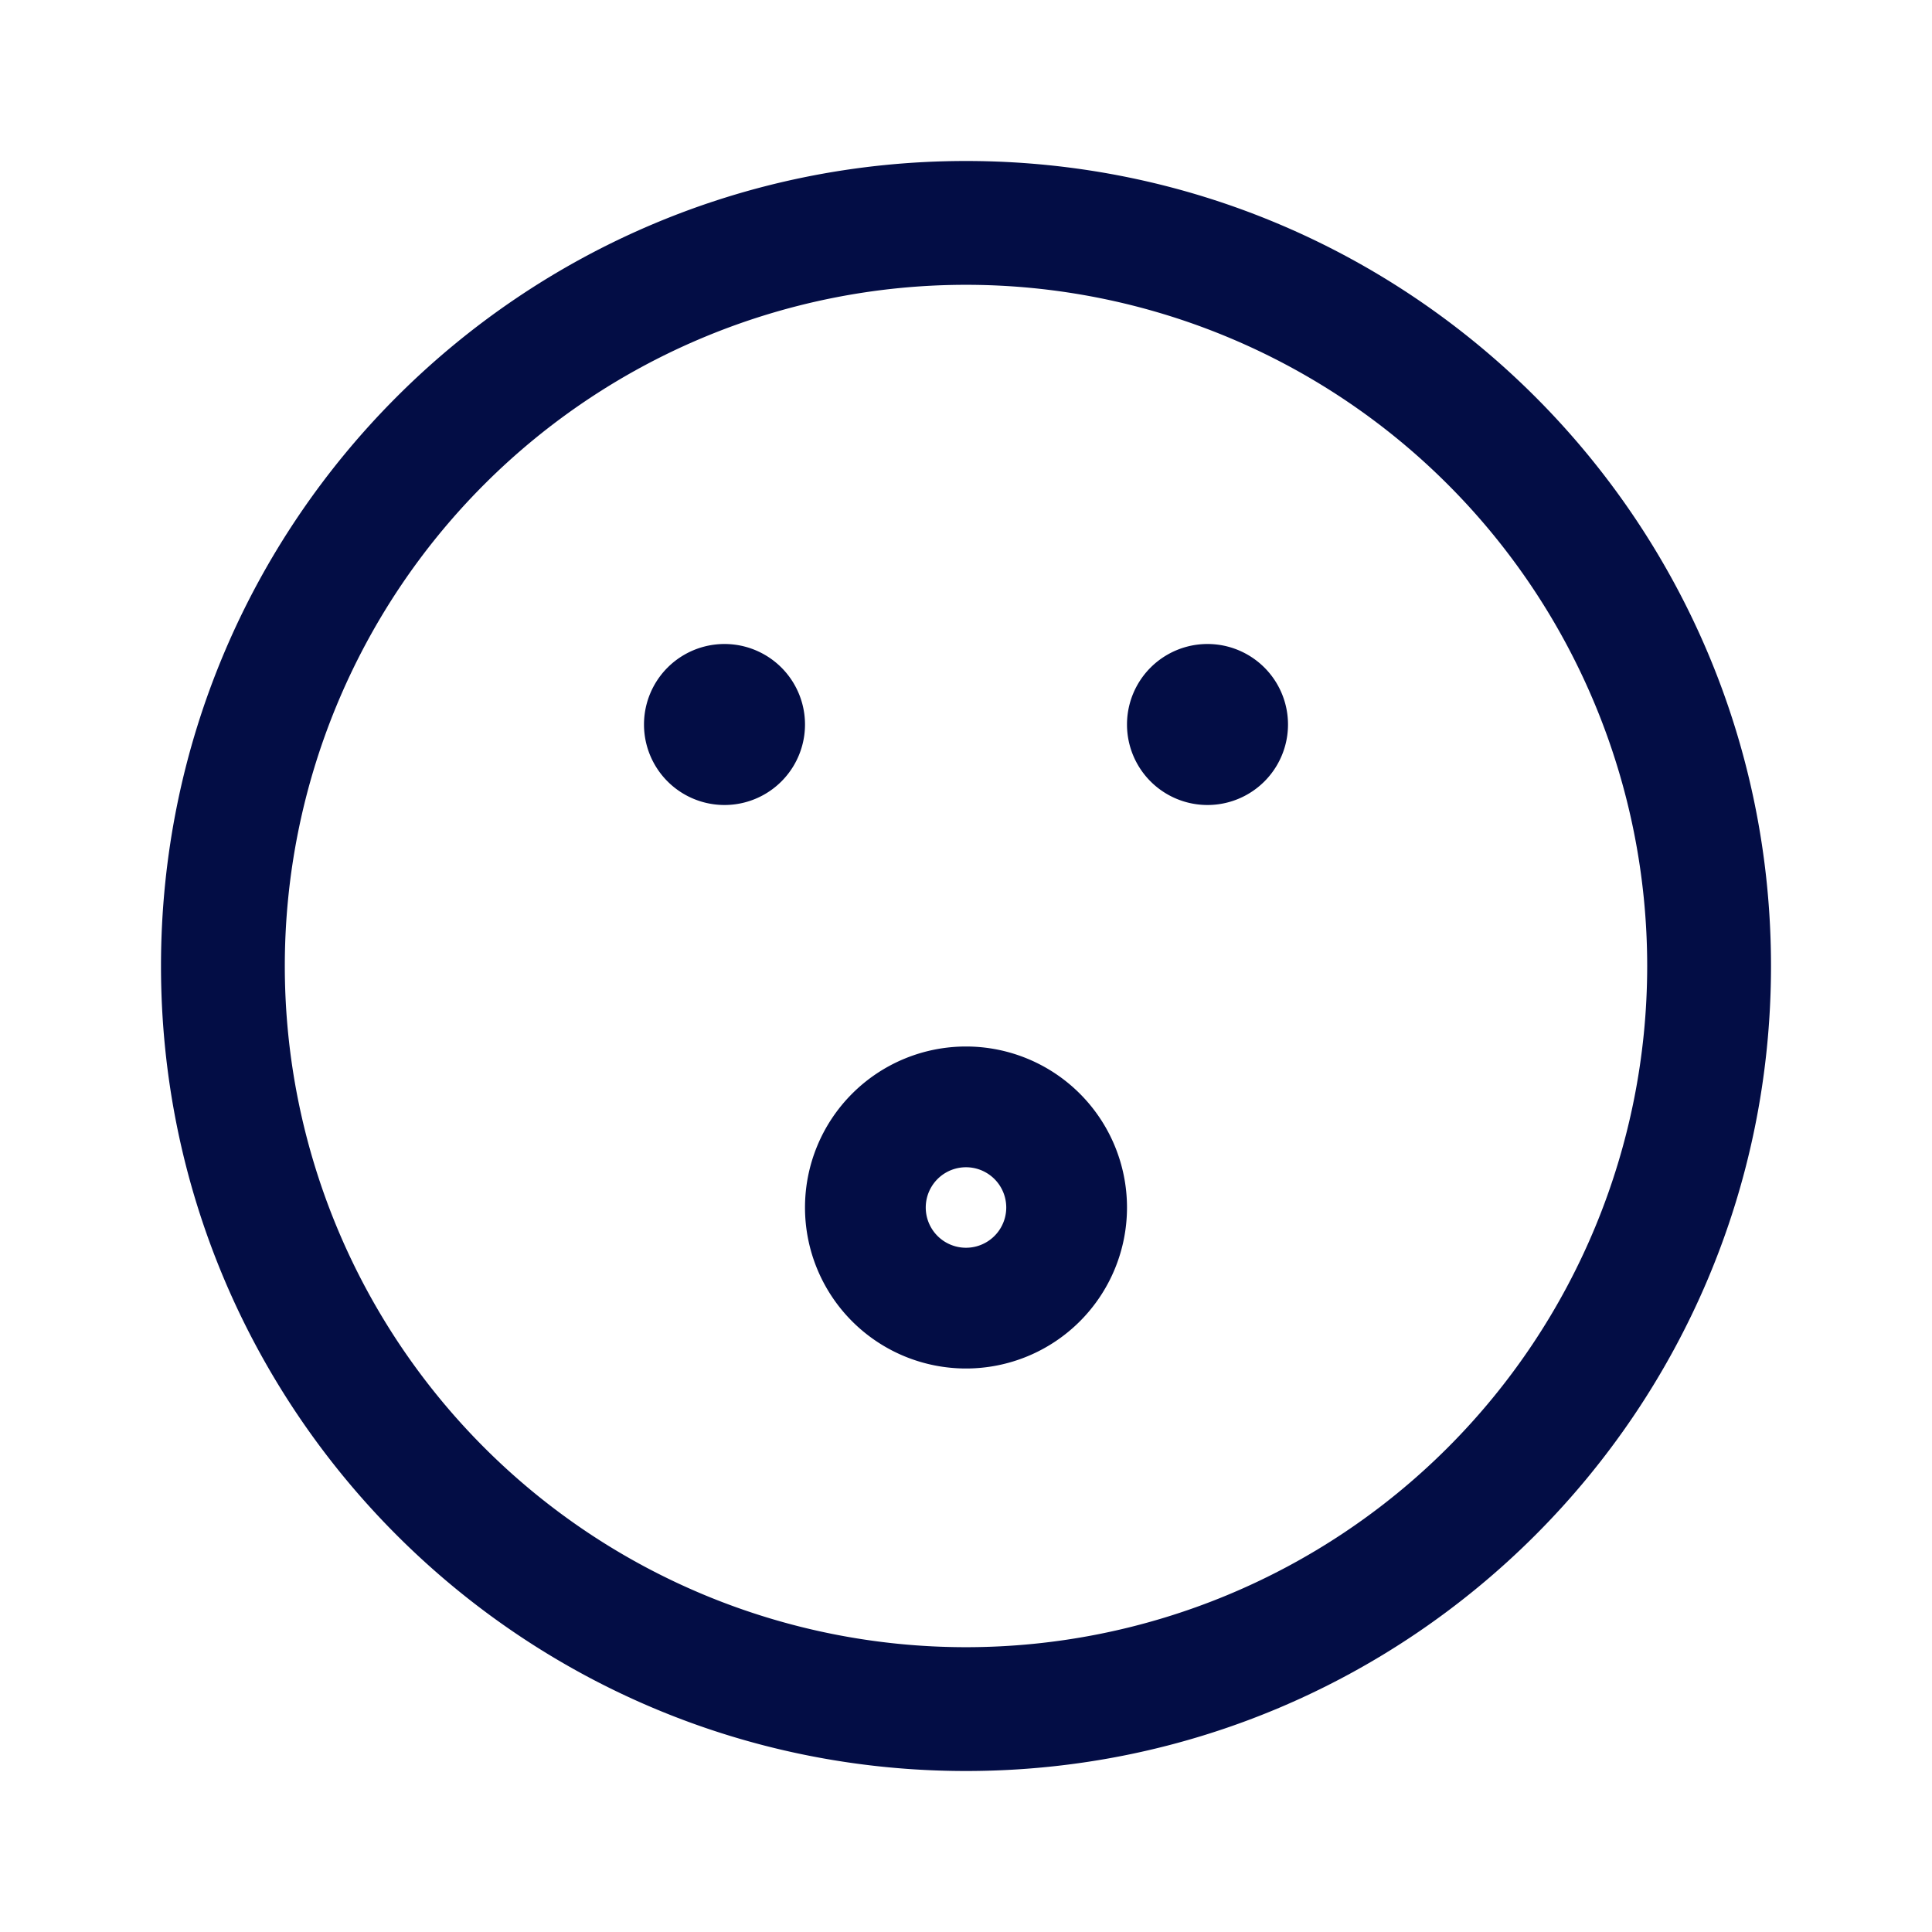
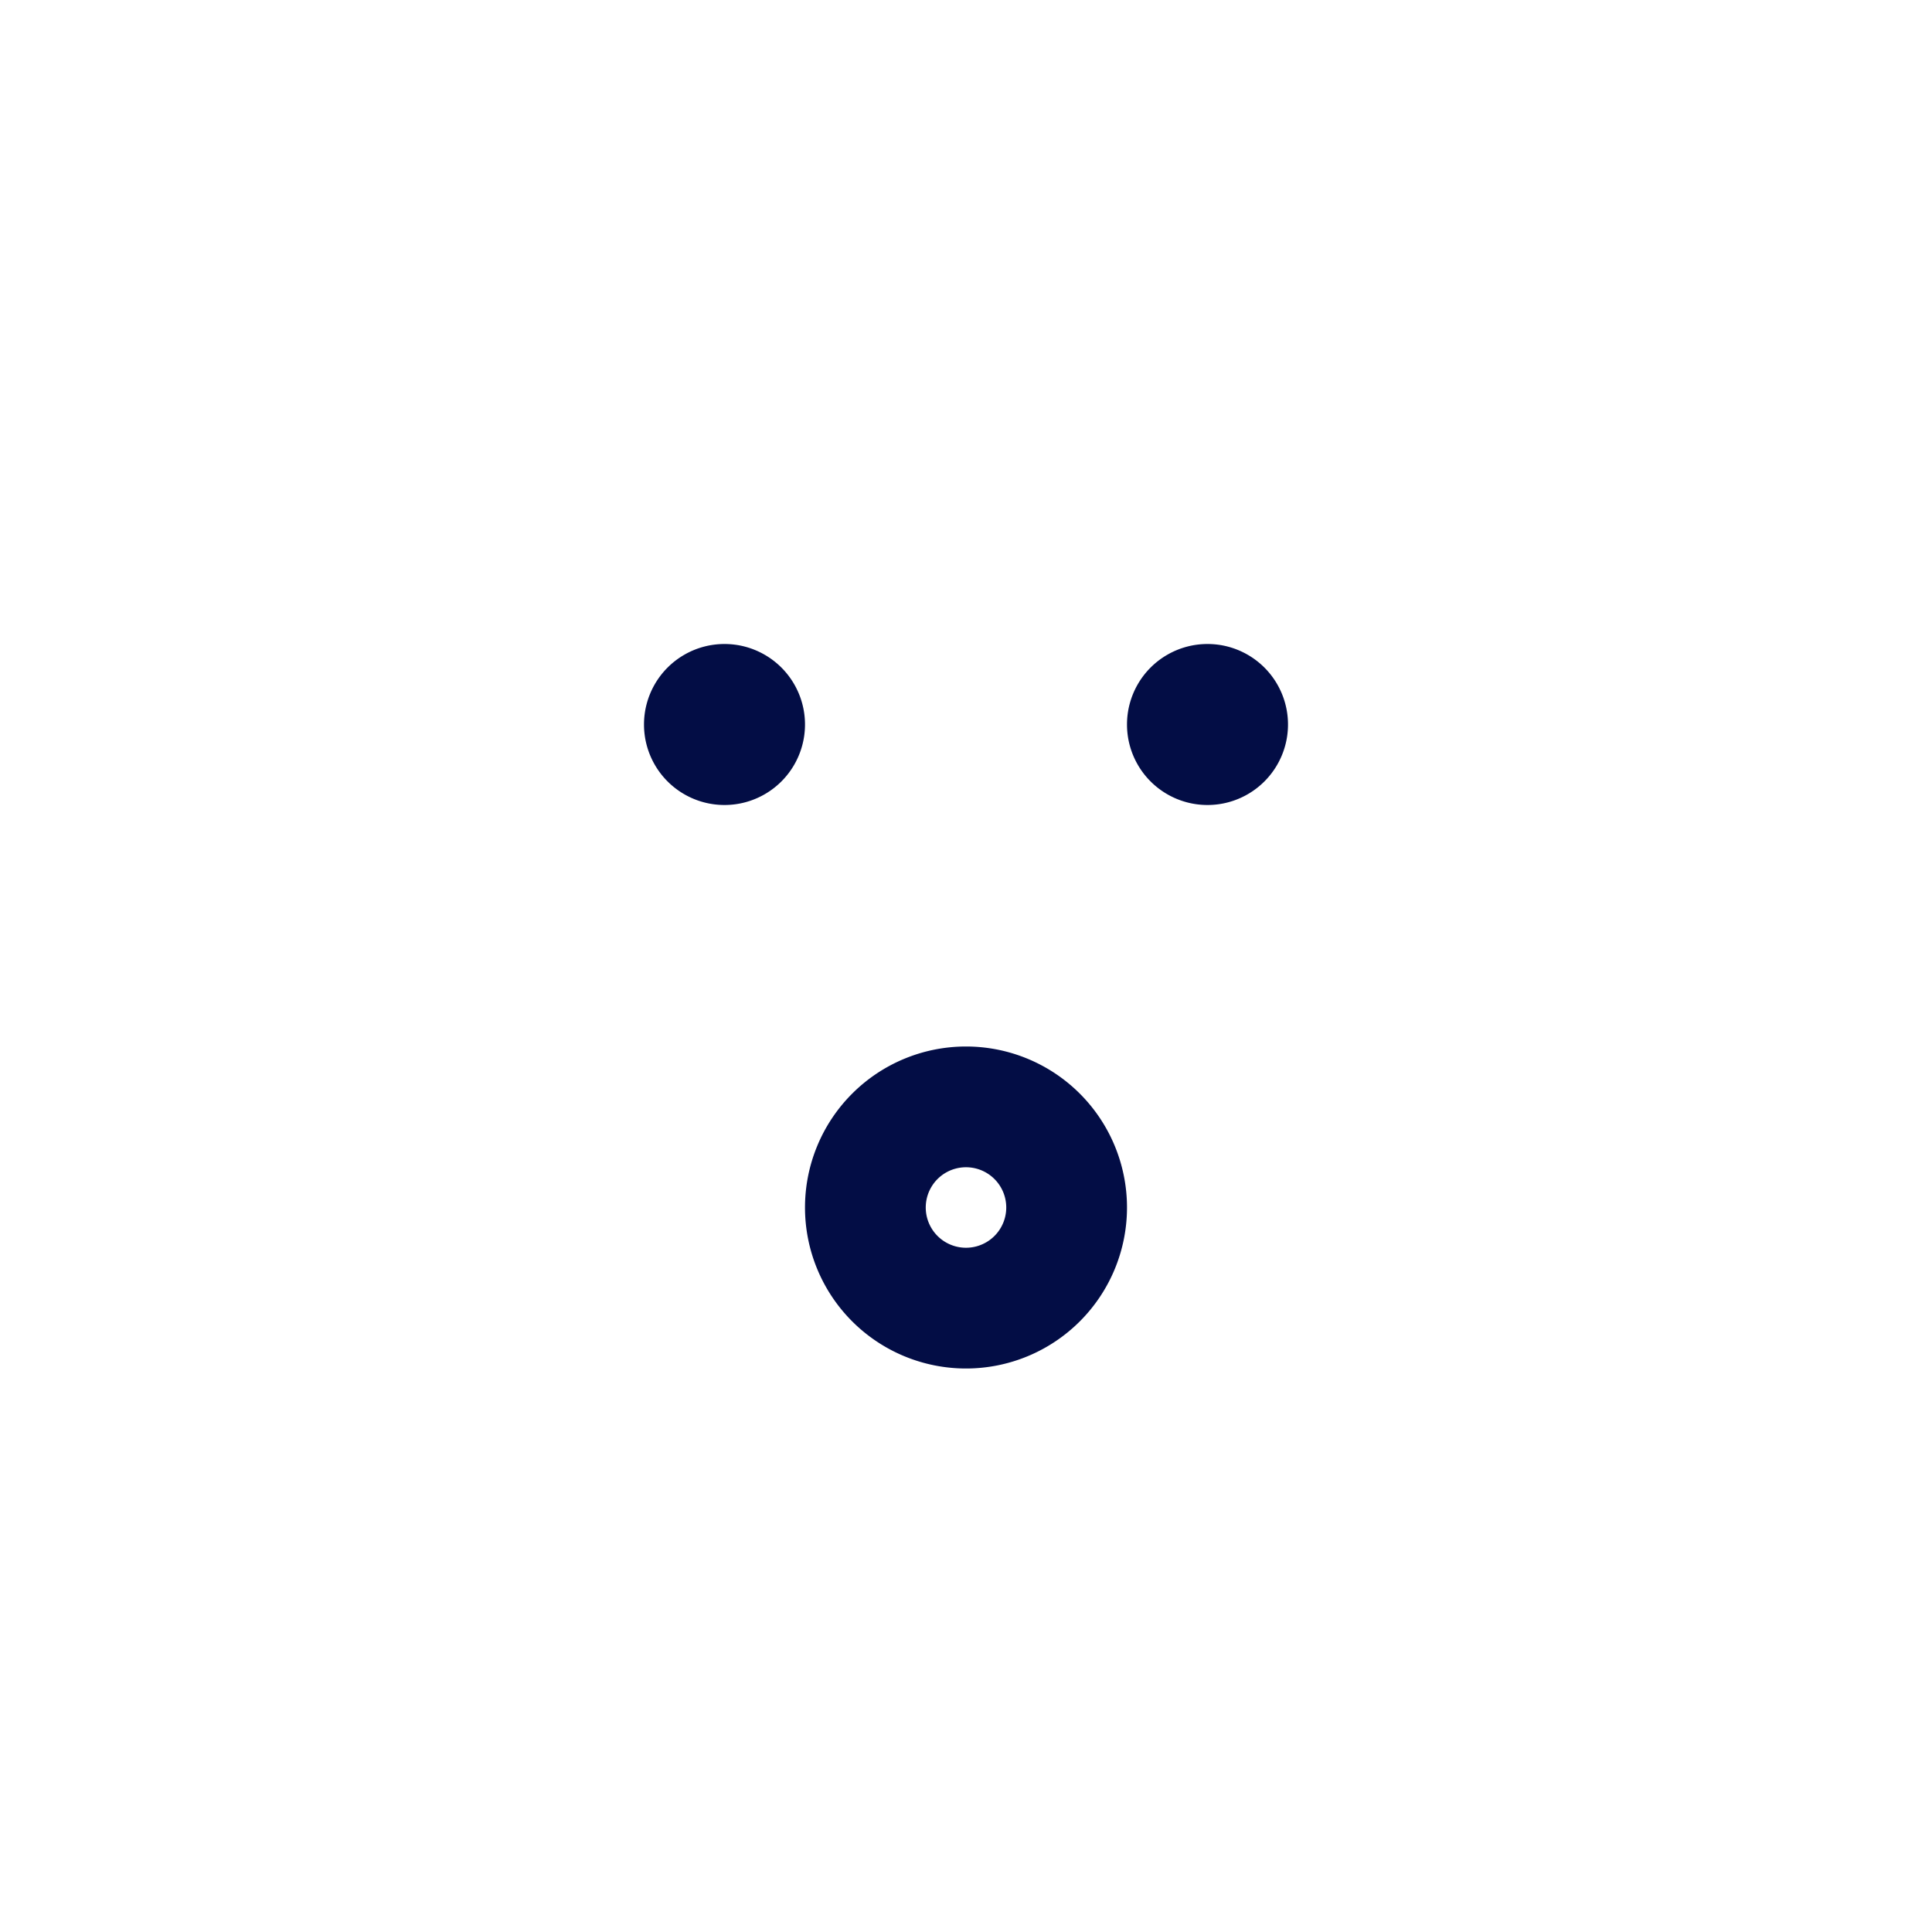
<svg xmlns="http://www.w3.org/2000/svg" width="800" height="800" fill="none" viewBox="0 0 24 24">
-   <path fill="#030D45" fill-rule="evenodd" d="M12 3.538a8.462 8.462 0 1 0 0 16.924 8.462 8.462 0 0 0 0-16.924zM2 12C2 6.477 6.477 2 12 2s10 4.477 10 10-4.477 10-10 10S2 17.523 2 12z" clip-rule="evenodd" />
  <path fill="#030D45" d="M10 9a1 1 0 1 1-2 0 1 1 0 0 1 2 0zm6 0a1 1 0 1 1-2 0 1 1 0 0 1 2 0z" />
  <path fill="#030D45" fill-rule="evenodd" d="M12 15.5a.5.5 0 1 0 0-1 .5.5 0 0 0 0 1zm0 1.5a2 2 0 1 0 0-4 2 2 0 0 0 0 4z" clip-rule="evenodd" />
</svg>